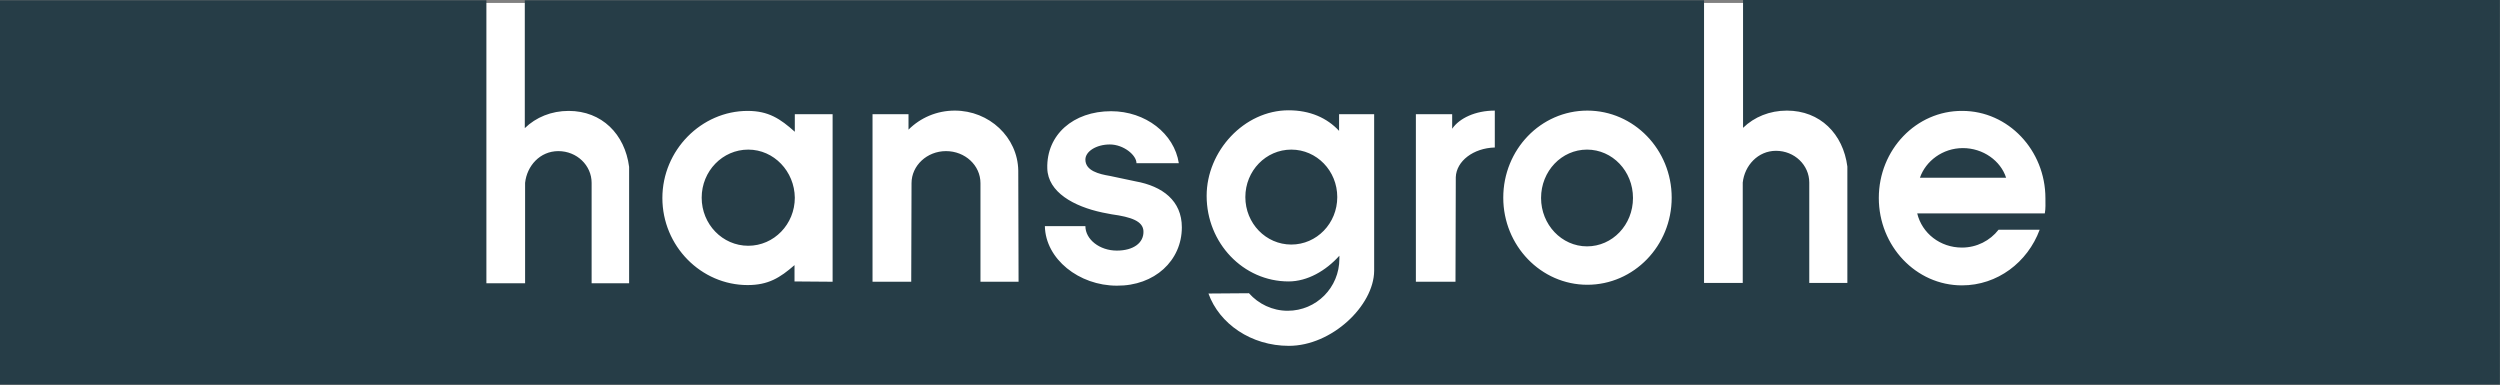
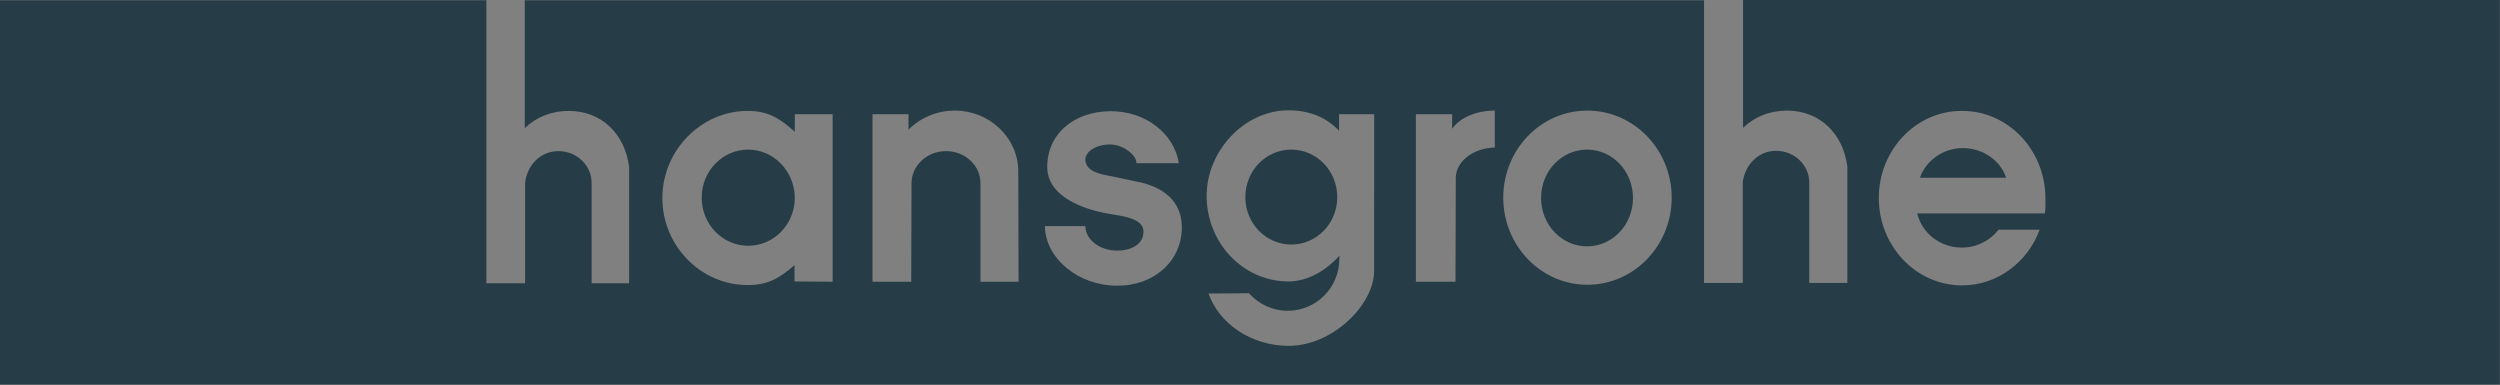
<svg xmlns="http://www.w3.org/2000/svg" version="1.0" id="svg2576" x="0px" y="0px" viewBox="0 0 826.8 127.3" style="enable-background:new 0 0 826.8 127.3;" xml:space="preserve">
  <rect x="0" y="0" width="826.8" height="127.3" fill="#808080" stroke="none" />
  <style type="text/css">
	.st0{fill-rule:evenodd;clip-rule:evenodd;fill:#FFFFFF;}
	.st1{fill-rule:evenodd;clip-rule:evenodd;fill:#263D47;}
</style>
  <g id="layer1" transform="translate(401.96,-416.622)">
-     <path id="path17" class="st0" d="M-401,417.6c0,1.9,0,123.4,0,125.3c1.9,0,823,0,824.9,0c0-1.9,0-123.4,0-125.3   C421.9,417.6-399.1,417.6-401,417.6" />
    <path id="path19" class="st1" d="M247.2,465.6c-6.7,0-12.3,4.3-14.2,9.8l28.5,0C259.7,469.8,253.9,465.6,247.2,465.6z M219.4,482.1   c0,15.9,12.3,28.9,27.5,28.9c11.7,0,21.7-7.6,25.7-18.4l-13.6,0c-2.8,3.6-7.2,5.9-12.1,5.9c-7.2,0-13.2-4.7-14.8-11.3l42.2,0   c0.3-1.6,0.2-3.3,0.2-5c0-15.9-12.3-28.9-27.5-28.9C231.8,453.2,219.4,466.1,219.4,482.1z M150.9,482c0-15.9-12.5-28.8-27.9-28.8   c-15.4,0-27.8,12.9-27.8,28.8s12.5,28.8,27.8,28.8C138.4,510.8,150.9,497.9,150.9,482z M92.4,465.4l0-12.2c-6.4,0-11.7,2.5-14.1,6   v-4.8H66.3v55.4h13.1l0.1-34.6C79.7,469.9,85.3,465.6,92.4,465.4z M52.5,454.4H40.9l0,5.5c-4-4.3-9.6-6.8-16.7-6.8   c-14.7,0-27.1,13.5-27.1,28.3c0,15.6,12.1,28.3,27.1,28.3c6.2,0,12.3-3.5,16.8-8.5c0,0,0,0.7,0,1c0,9.5-7.6,17.2-17.1,17.2   c-5.1,0-9.7-2.3-12.8-5.8l-13.4,0.1C1.3,523.7,11.8,531,24.3,531c14.2,0,28.1-13.3,28.2-24.8l0-0.5L52.5,454.4z M-11.1,491.8   c0-8.8-6.4-13.6-15.3-15.2l-8.5-1.8c-3.6-0.6-8.1-1.7-8.1-5.4c0-2.7,3.6-5,8.1-5c4.5,0,8.8,3.5,8.8,6.2l14,0   c-1.5-9.8-11-17.2-22.4-17.2c-12.5,0-21.4,7.8-21.1,18.9c0.2,7.9,8.8,12.6,18.2,14.6l3.1,0.6c6.6,0.9,10.3,2.3,10.5,5.5   c0.2,4-3.4,6.5-8.8,6.5c-5.7,0-10.4-3.7-10.4-8.1l-13.4,0c0.2,10.9,11.3,19.7,23.8,19.7C-20.1,511.2-11.1,502.8-11.1,491.8z    M-65.1,509.8l-0.1-36.8c-0.2-11-9.6-19.8-21-19.8c-6,0-11.4,2.4-15.3,6.3l0-5.1l-11.9,0l0,55.4h12.8l0.1-32.6   c0-5.8,5.1-10.6,11.4-10.6c6.3,0,11.4,4.7,11.4,10.6l0,32.6H-65.1z M-126.6,509.8l0-55.4l-12.5,0l0,5.8c-4.8-4.3-8.7-6.9-15.6-6.9   c-15.3,0-28.2,13-28.2,28.8c0,15.9,12.8,28.8,28.2,28.8c6.8,0,10.7-2.4,15.5-6.6l0,5.4L-126.6,509.8z M174.5,416.6h250.3l0,127.2   H-402V416.7l160.9,0v93.6h12.8v-33.2c0.6-5.6,4.9-10.5,11-10.5c6.1,0,11,4.7,11,10.5l0,33.2h12.4l0-38.5c-1.4-10.8-9-18.5-20-18.5   c-5.7,0-10.8,2.1-14.5,5.7v-42.3l390,0v93.5h12.8v-33.2c0.6-5.6,5-10.5,11-10.5c6.1,0,11,4.7,11,10.5v33.2H209l0-38.5   c-1.4-10.8-9-18.5-20-18.5c-5.7,0-10.8,2.1-14.5,5.7V416.6z M122.9,466.1c-8.4,0-15.2,7.1-15.2,16c0,8.8,6.8,16,15.2,16   c8.4,0,15.2-7.1,15.2-16C138.1,473.2,131.3,466.1,122.9,466.1z M-154.5,466.1c-8.5,0-15.4,7.1-15.4,15.9c0,8.8,6.9,15.9,15.4,15.9   c8.5,0,15.4-7.1,15.4-15.9C-139.2,473.3-146,466.1-154.5,466.1z M40.3,481.8c0,8.7-6.8,15.7-15.2,15.7c-8.4,0-15.2-7-15.2-15.7   c0-8.7,6.8-15.7,15.2-15.7C33.5,466.1,40.3,473.1,40.3,481.8" />
  </g>
</svg>